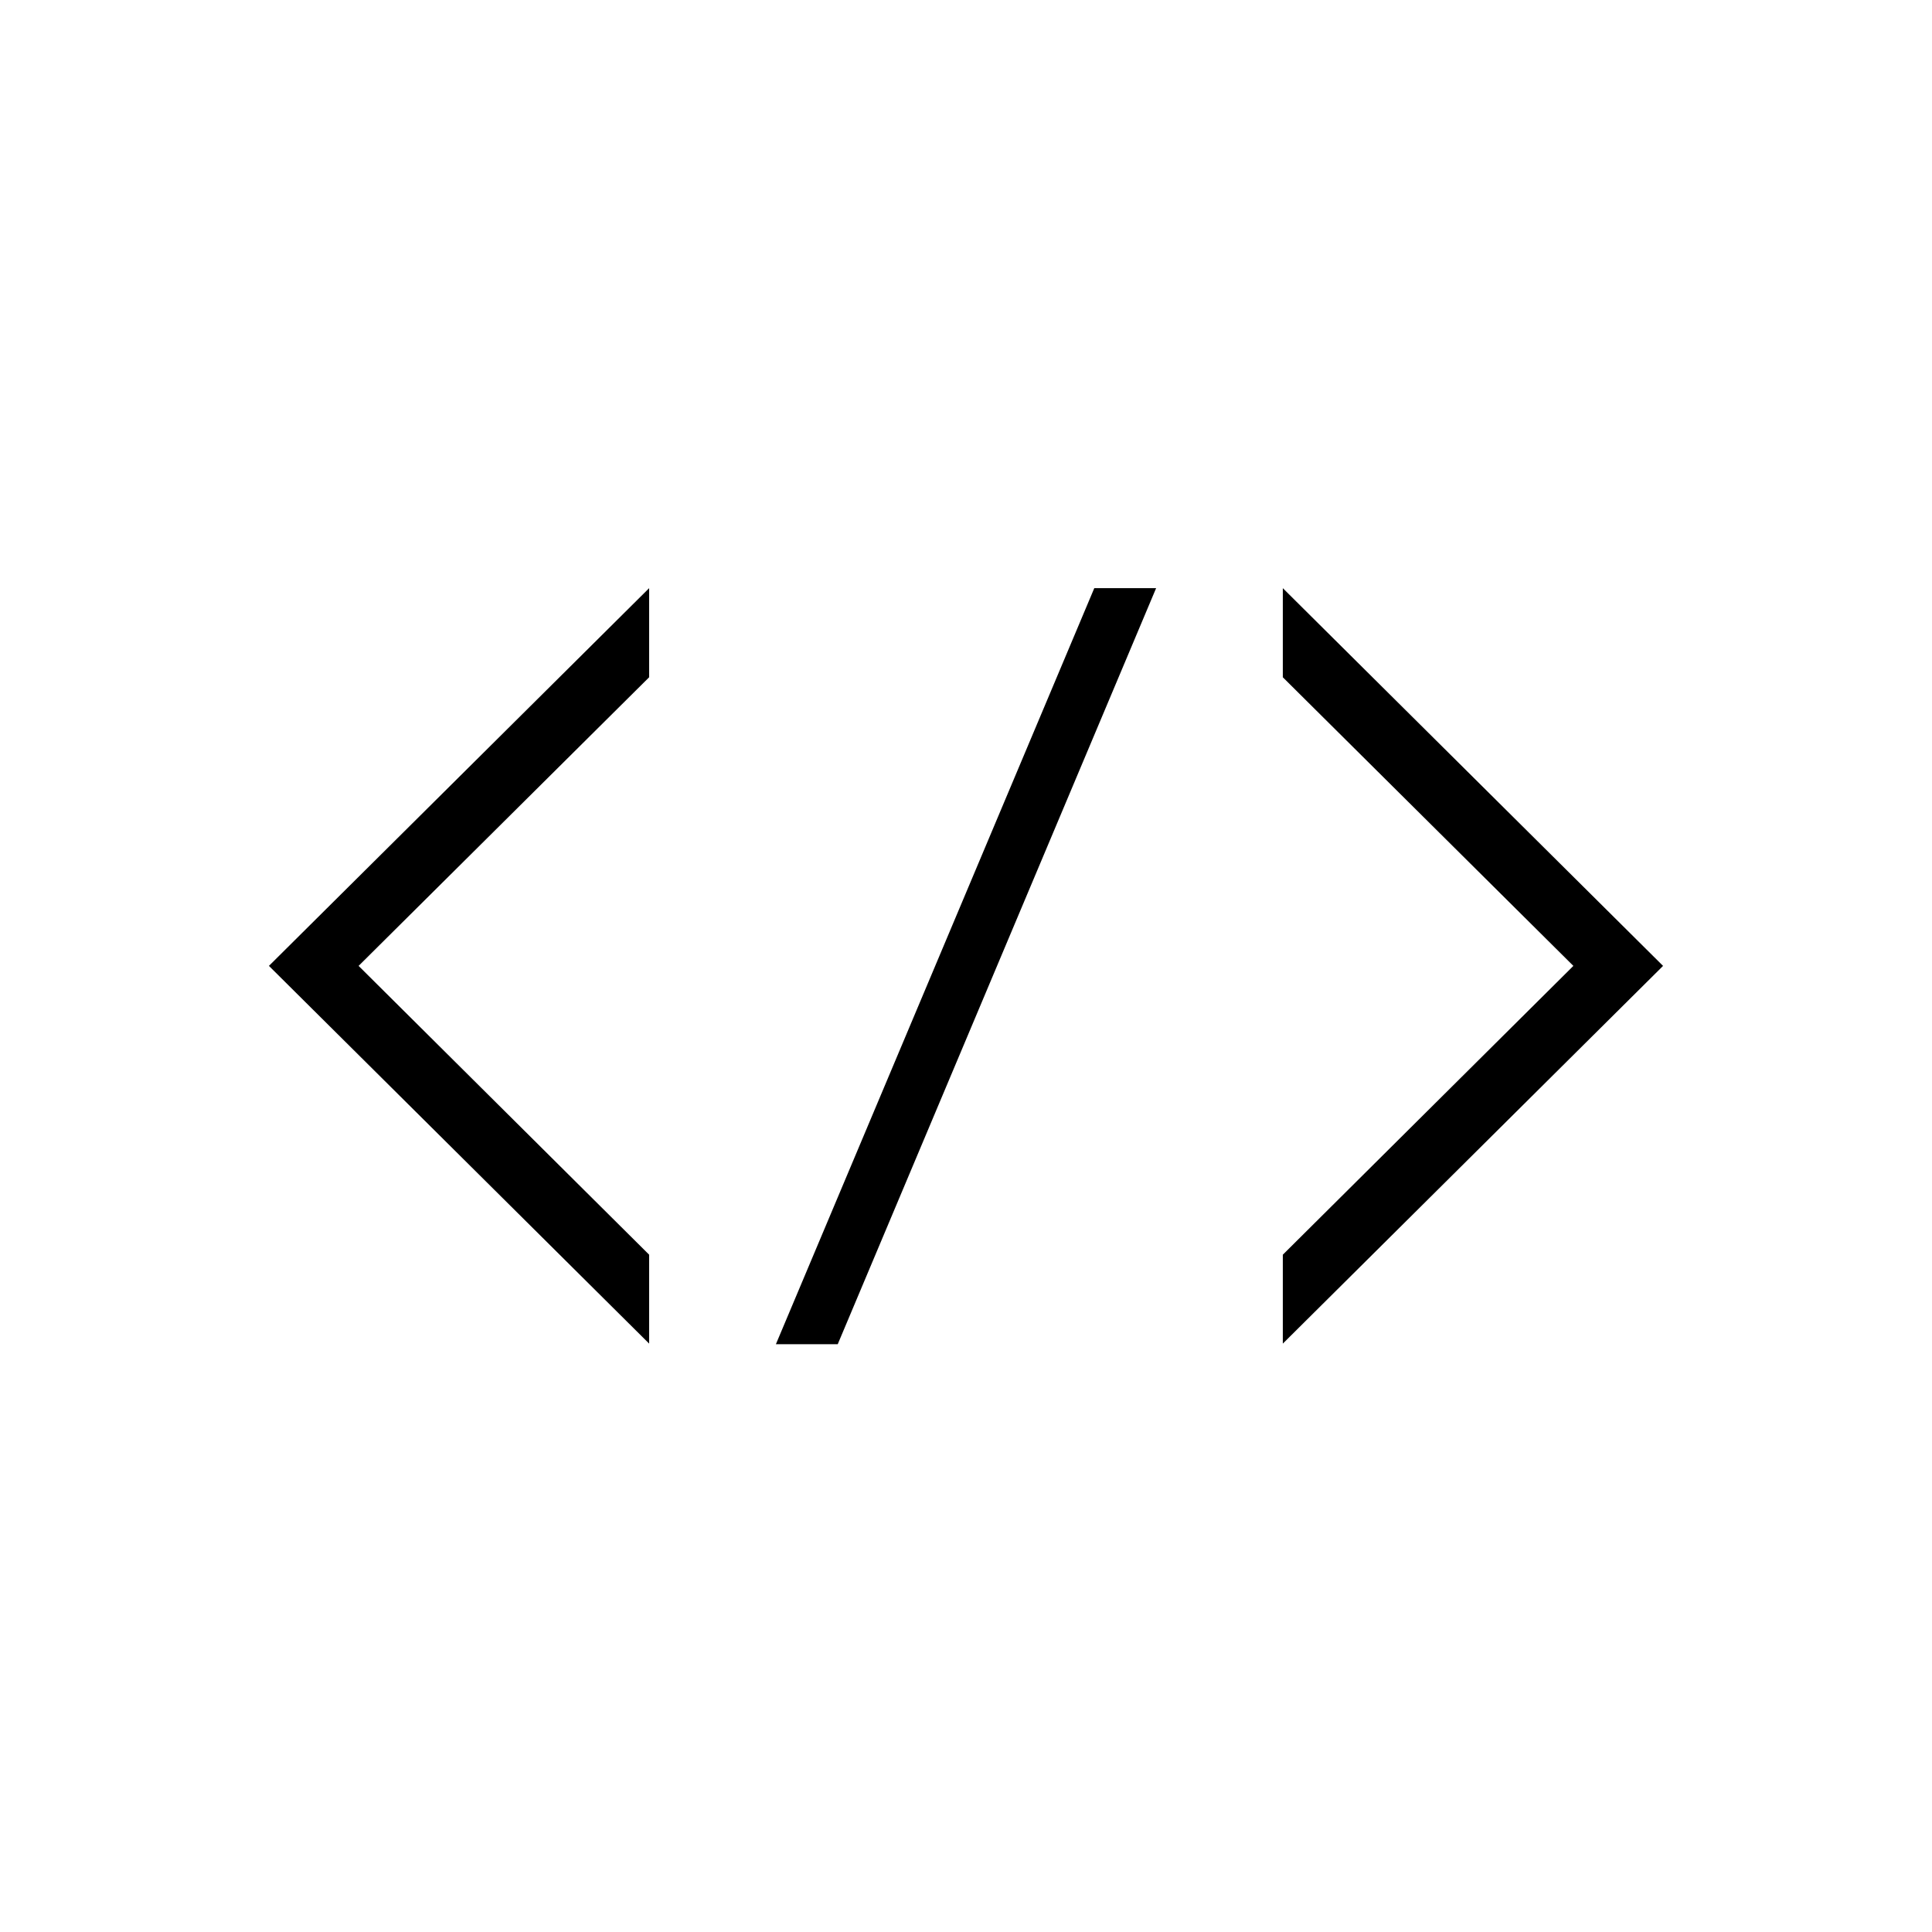
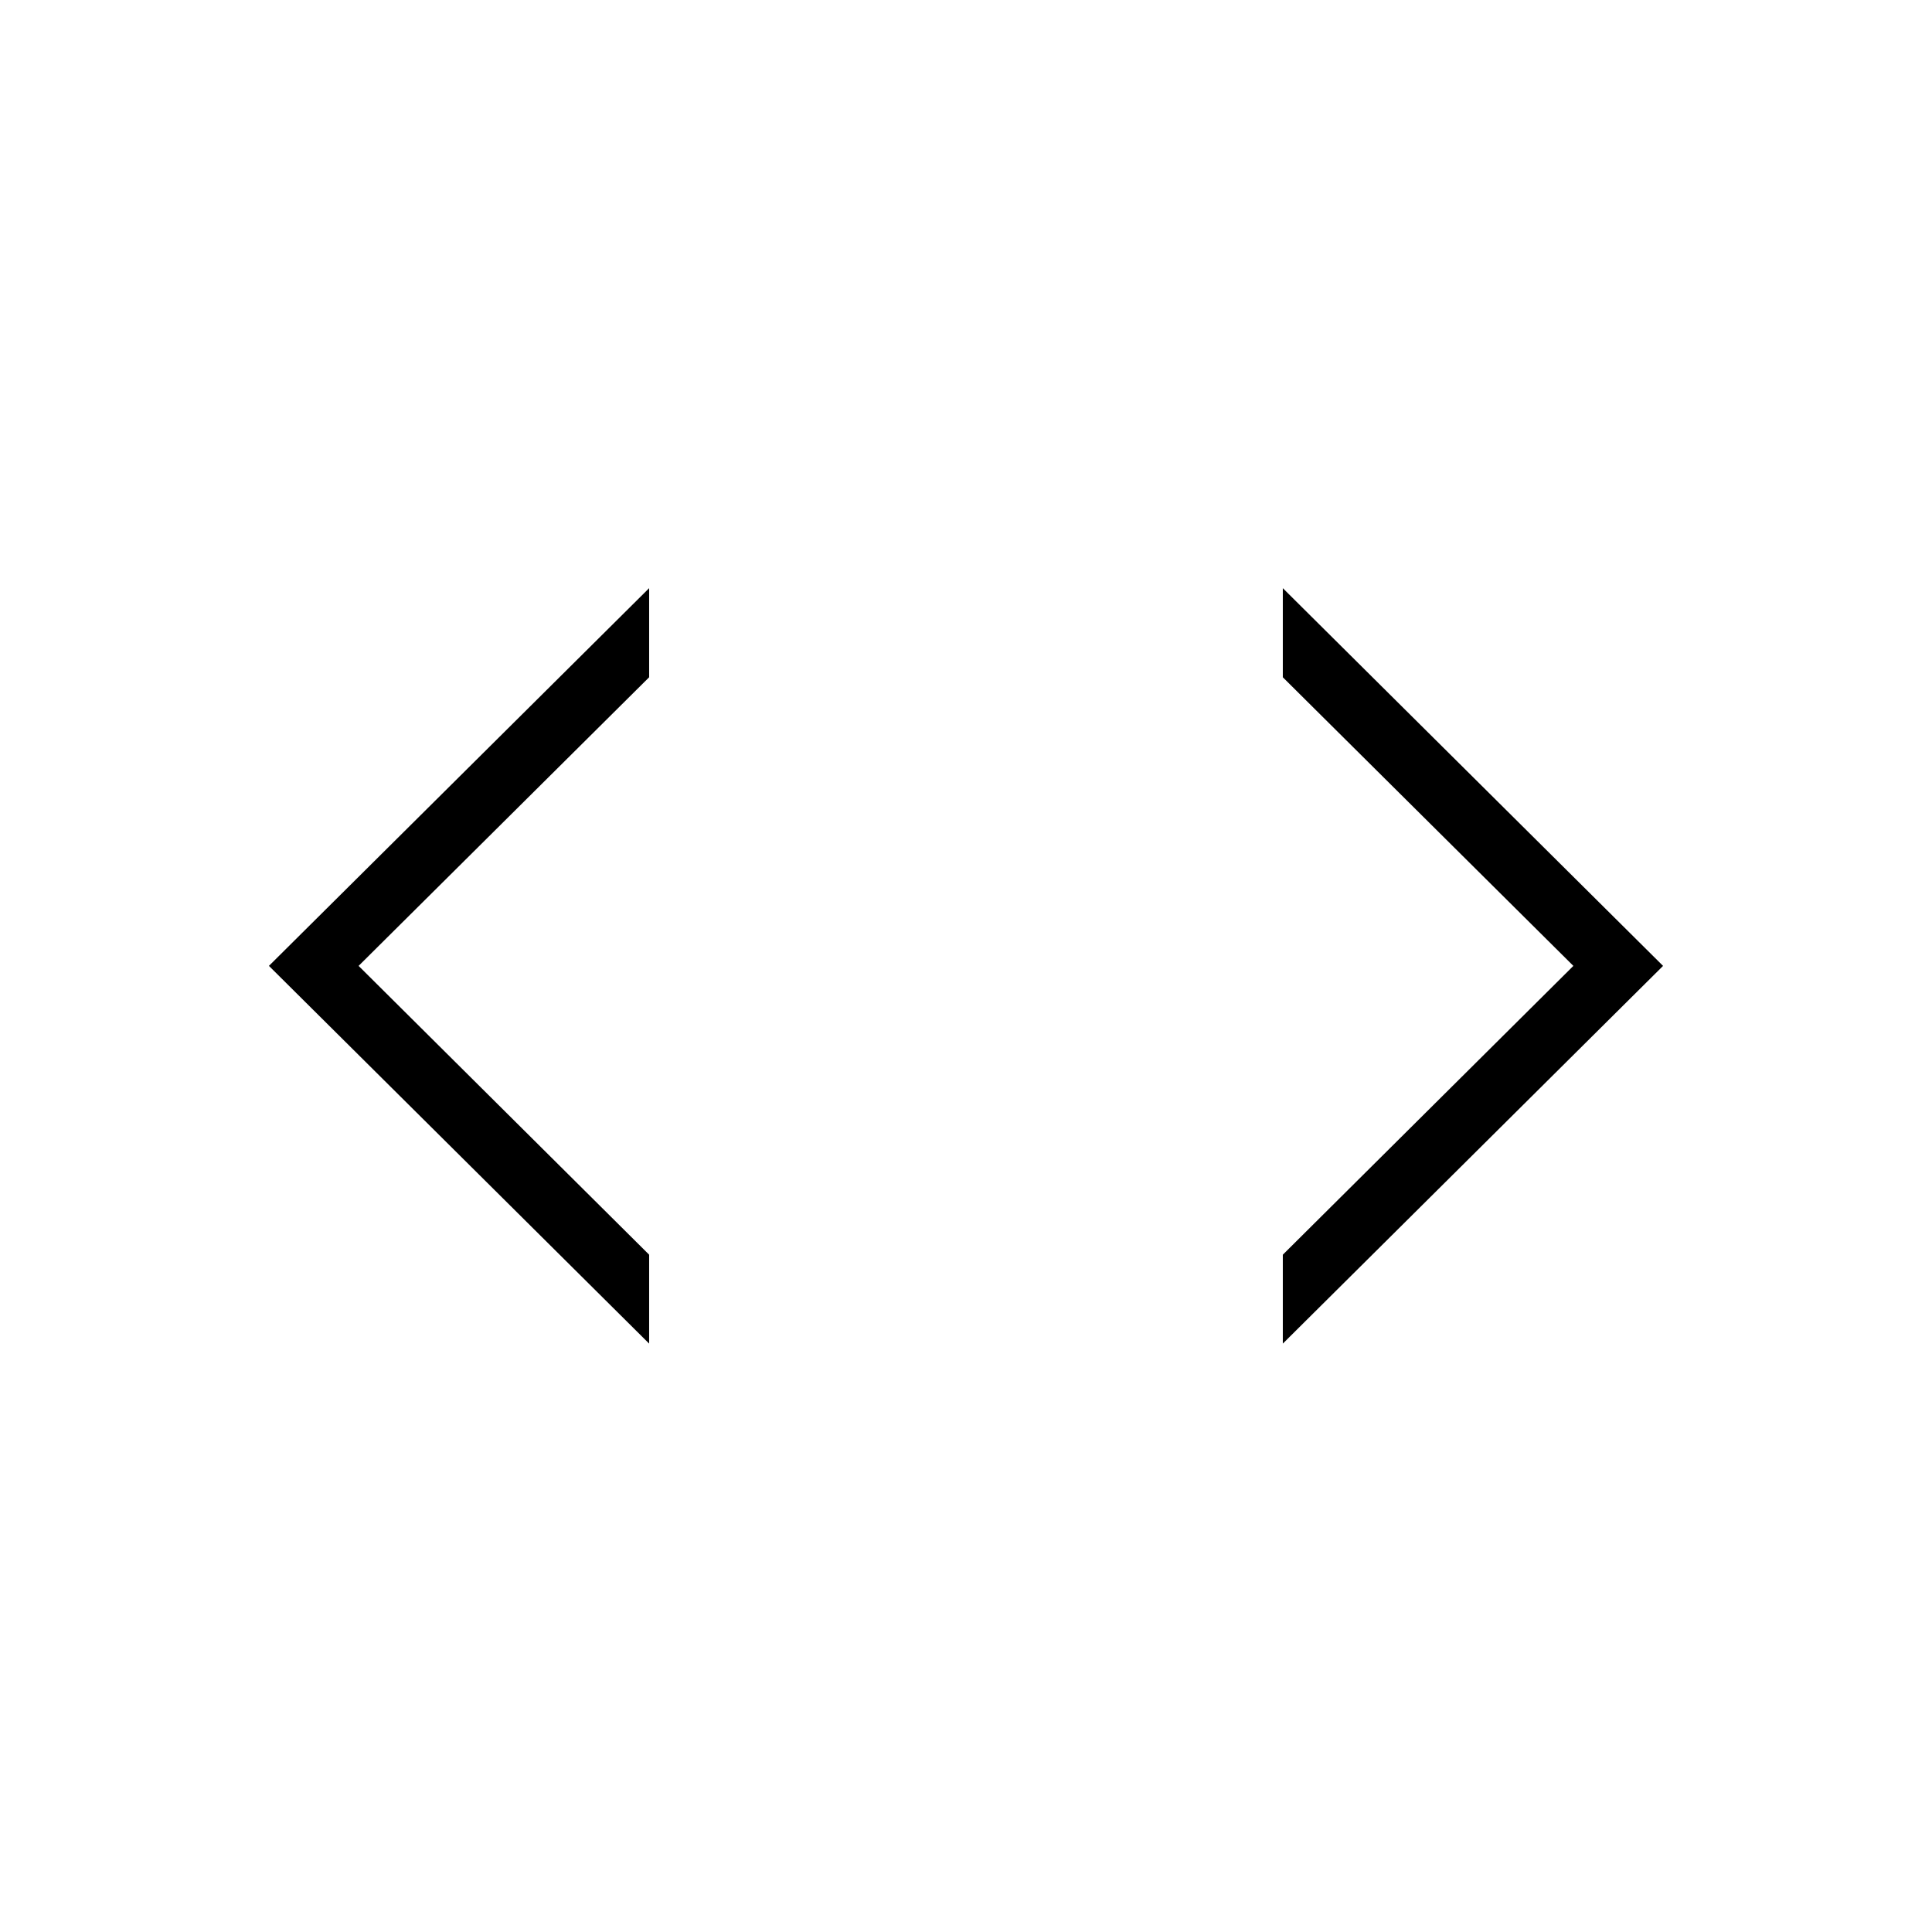
<svg xmlns="http://www.w3.org/2000/svg" fill="#000000" width="800px" height="800px" version="1.1" viewBox="144 144 512 512">
  <g>
-     <path d="m349.62 500.23h16.387l84.375-200.36h-16.387z" />
    <path d="m483.96 299.87v23.613l77 76.488-77 76.539v23.562l100.77-100.1z" />
    <path d="m316.03 500.07v-23.562l-76.996-76.539 76.996-76.488v-23.613l-100.76 100.1z" />
  </g>
</svg>